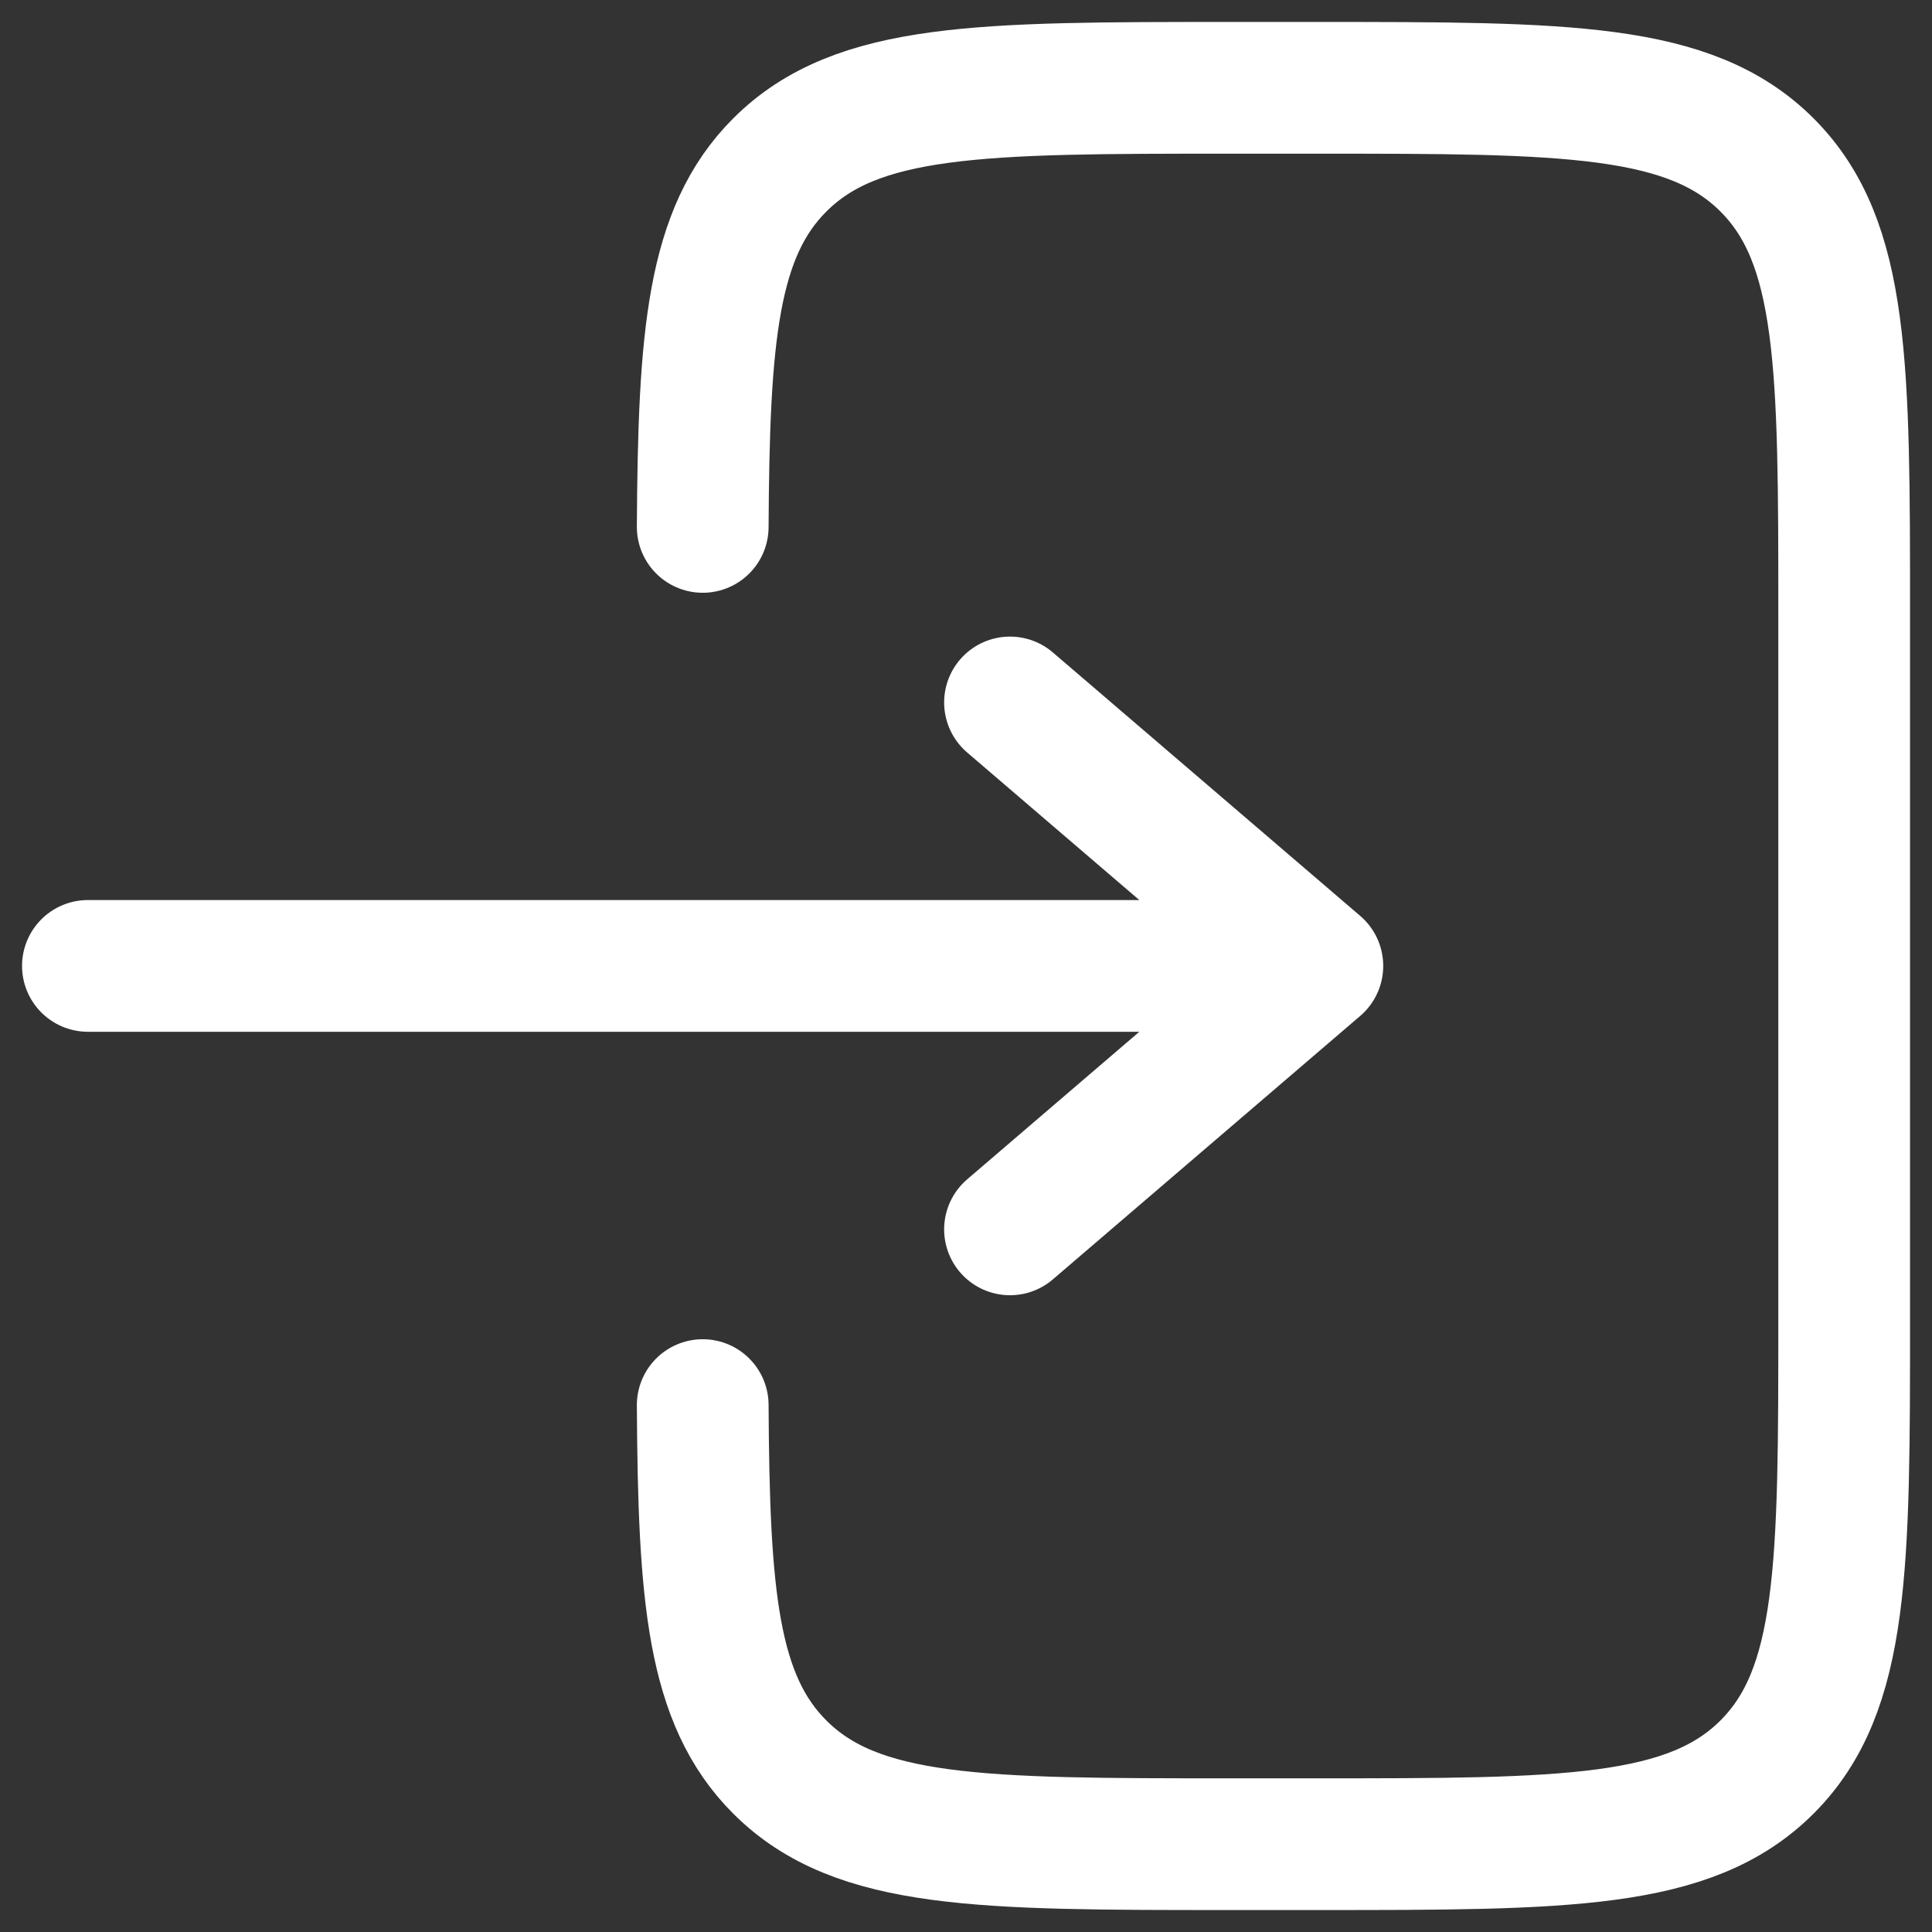
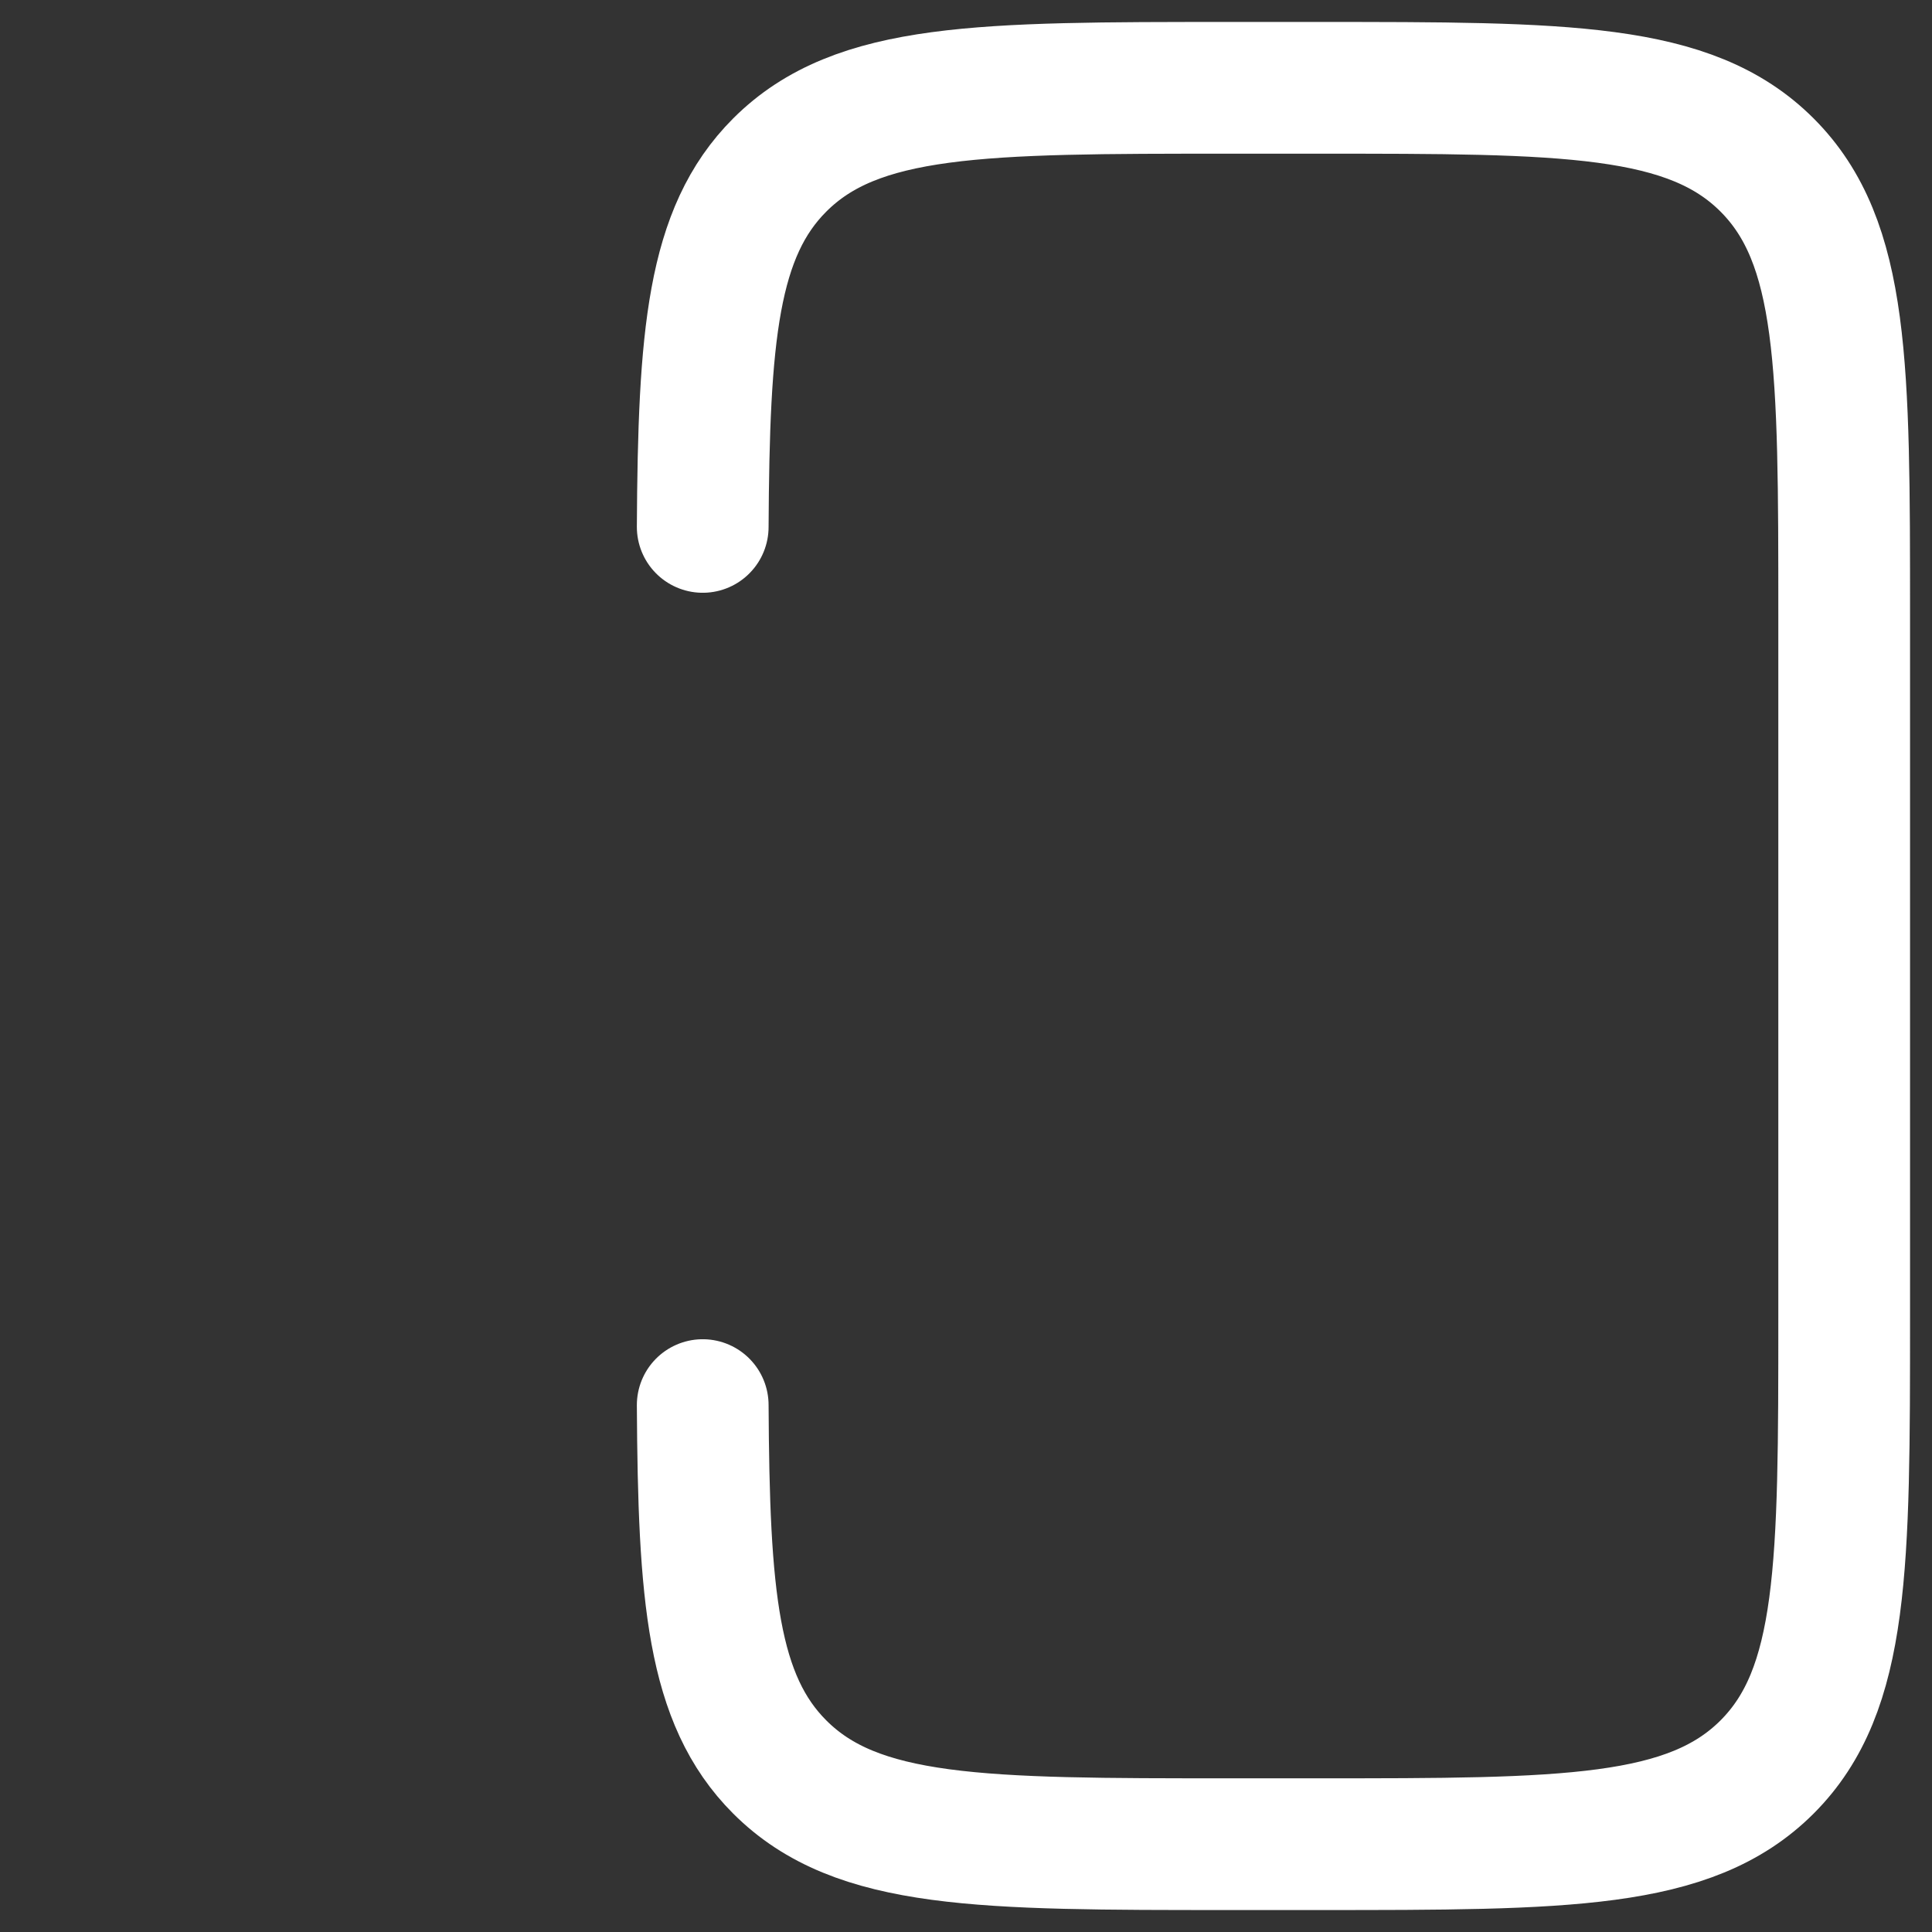
<svg xmlns="http://www.w3.org/2000/svg" width="22" height="22" viewBox="0 0 22 22" fill="none">
  <rect x="0" y="0" width="22" height="22" fill="#333333" stroke="none" />
  <g id="Group">
-     <path id="Vector" d="M1.001 10.999H15.001M15.001 10.999L11.501 7.999M15.001 10.999L11.501 13.999" stroke="#fff" stroke-width="1.5" stroke-linecap="round" stroke-linejoin="round" />
    <path id="Vector_2" d="M8.002 6C8.014 3.825 8.111 2.647 8.879 1.879C9.758 1 11.172 1 14 1H15C17.829 1 19.243 1 20.122 1.879C21 2.757 21 4.172 21 7V15C21 17.828 21 19.243 20.122 20.121C19.242 21 17.829 21 15 21H14C11.172 21 9.758 21 8.879 20.121C8.111 19.353 8.014 18.175 8.002 16" stroke="#fff" stroke-width="1.5" stroke-linecap="round" />
  </g>
</svg>